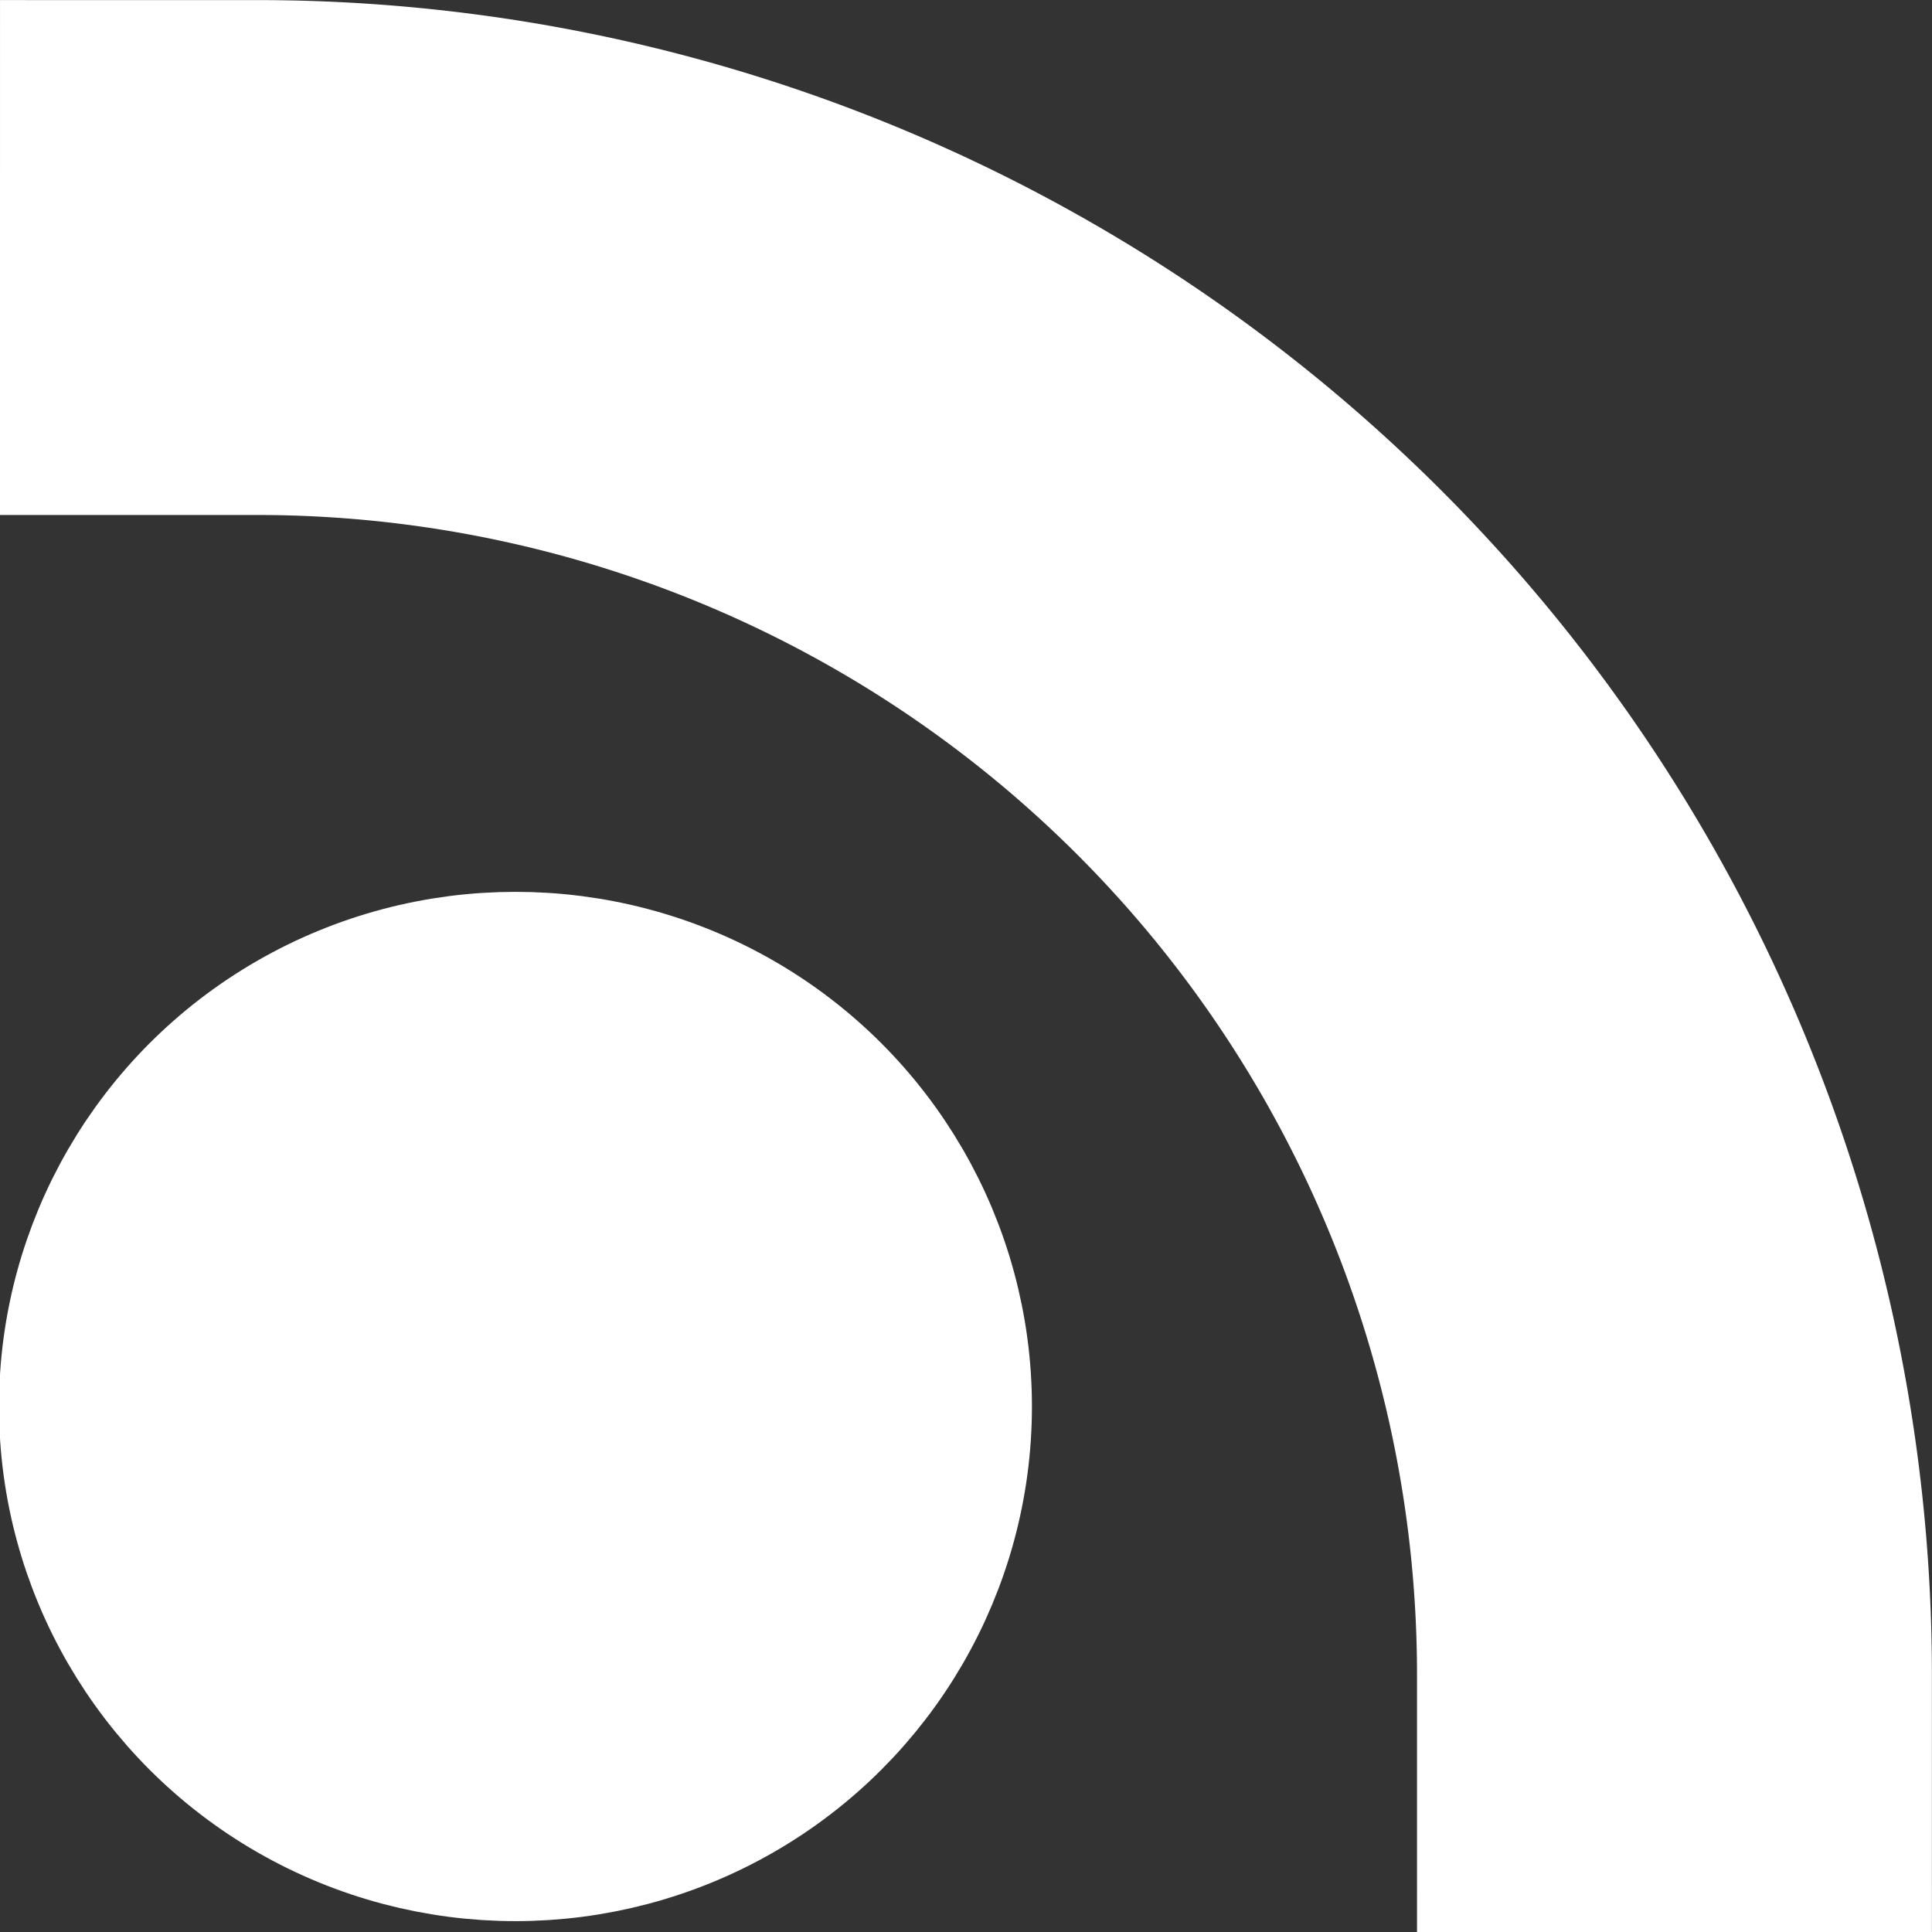
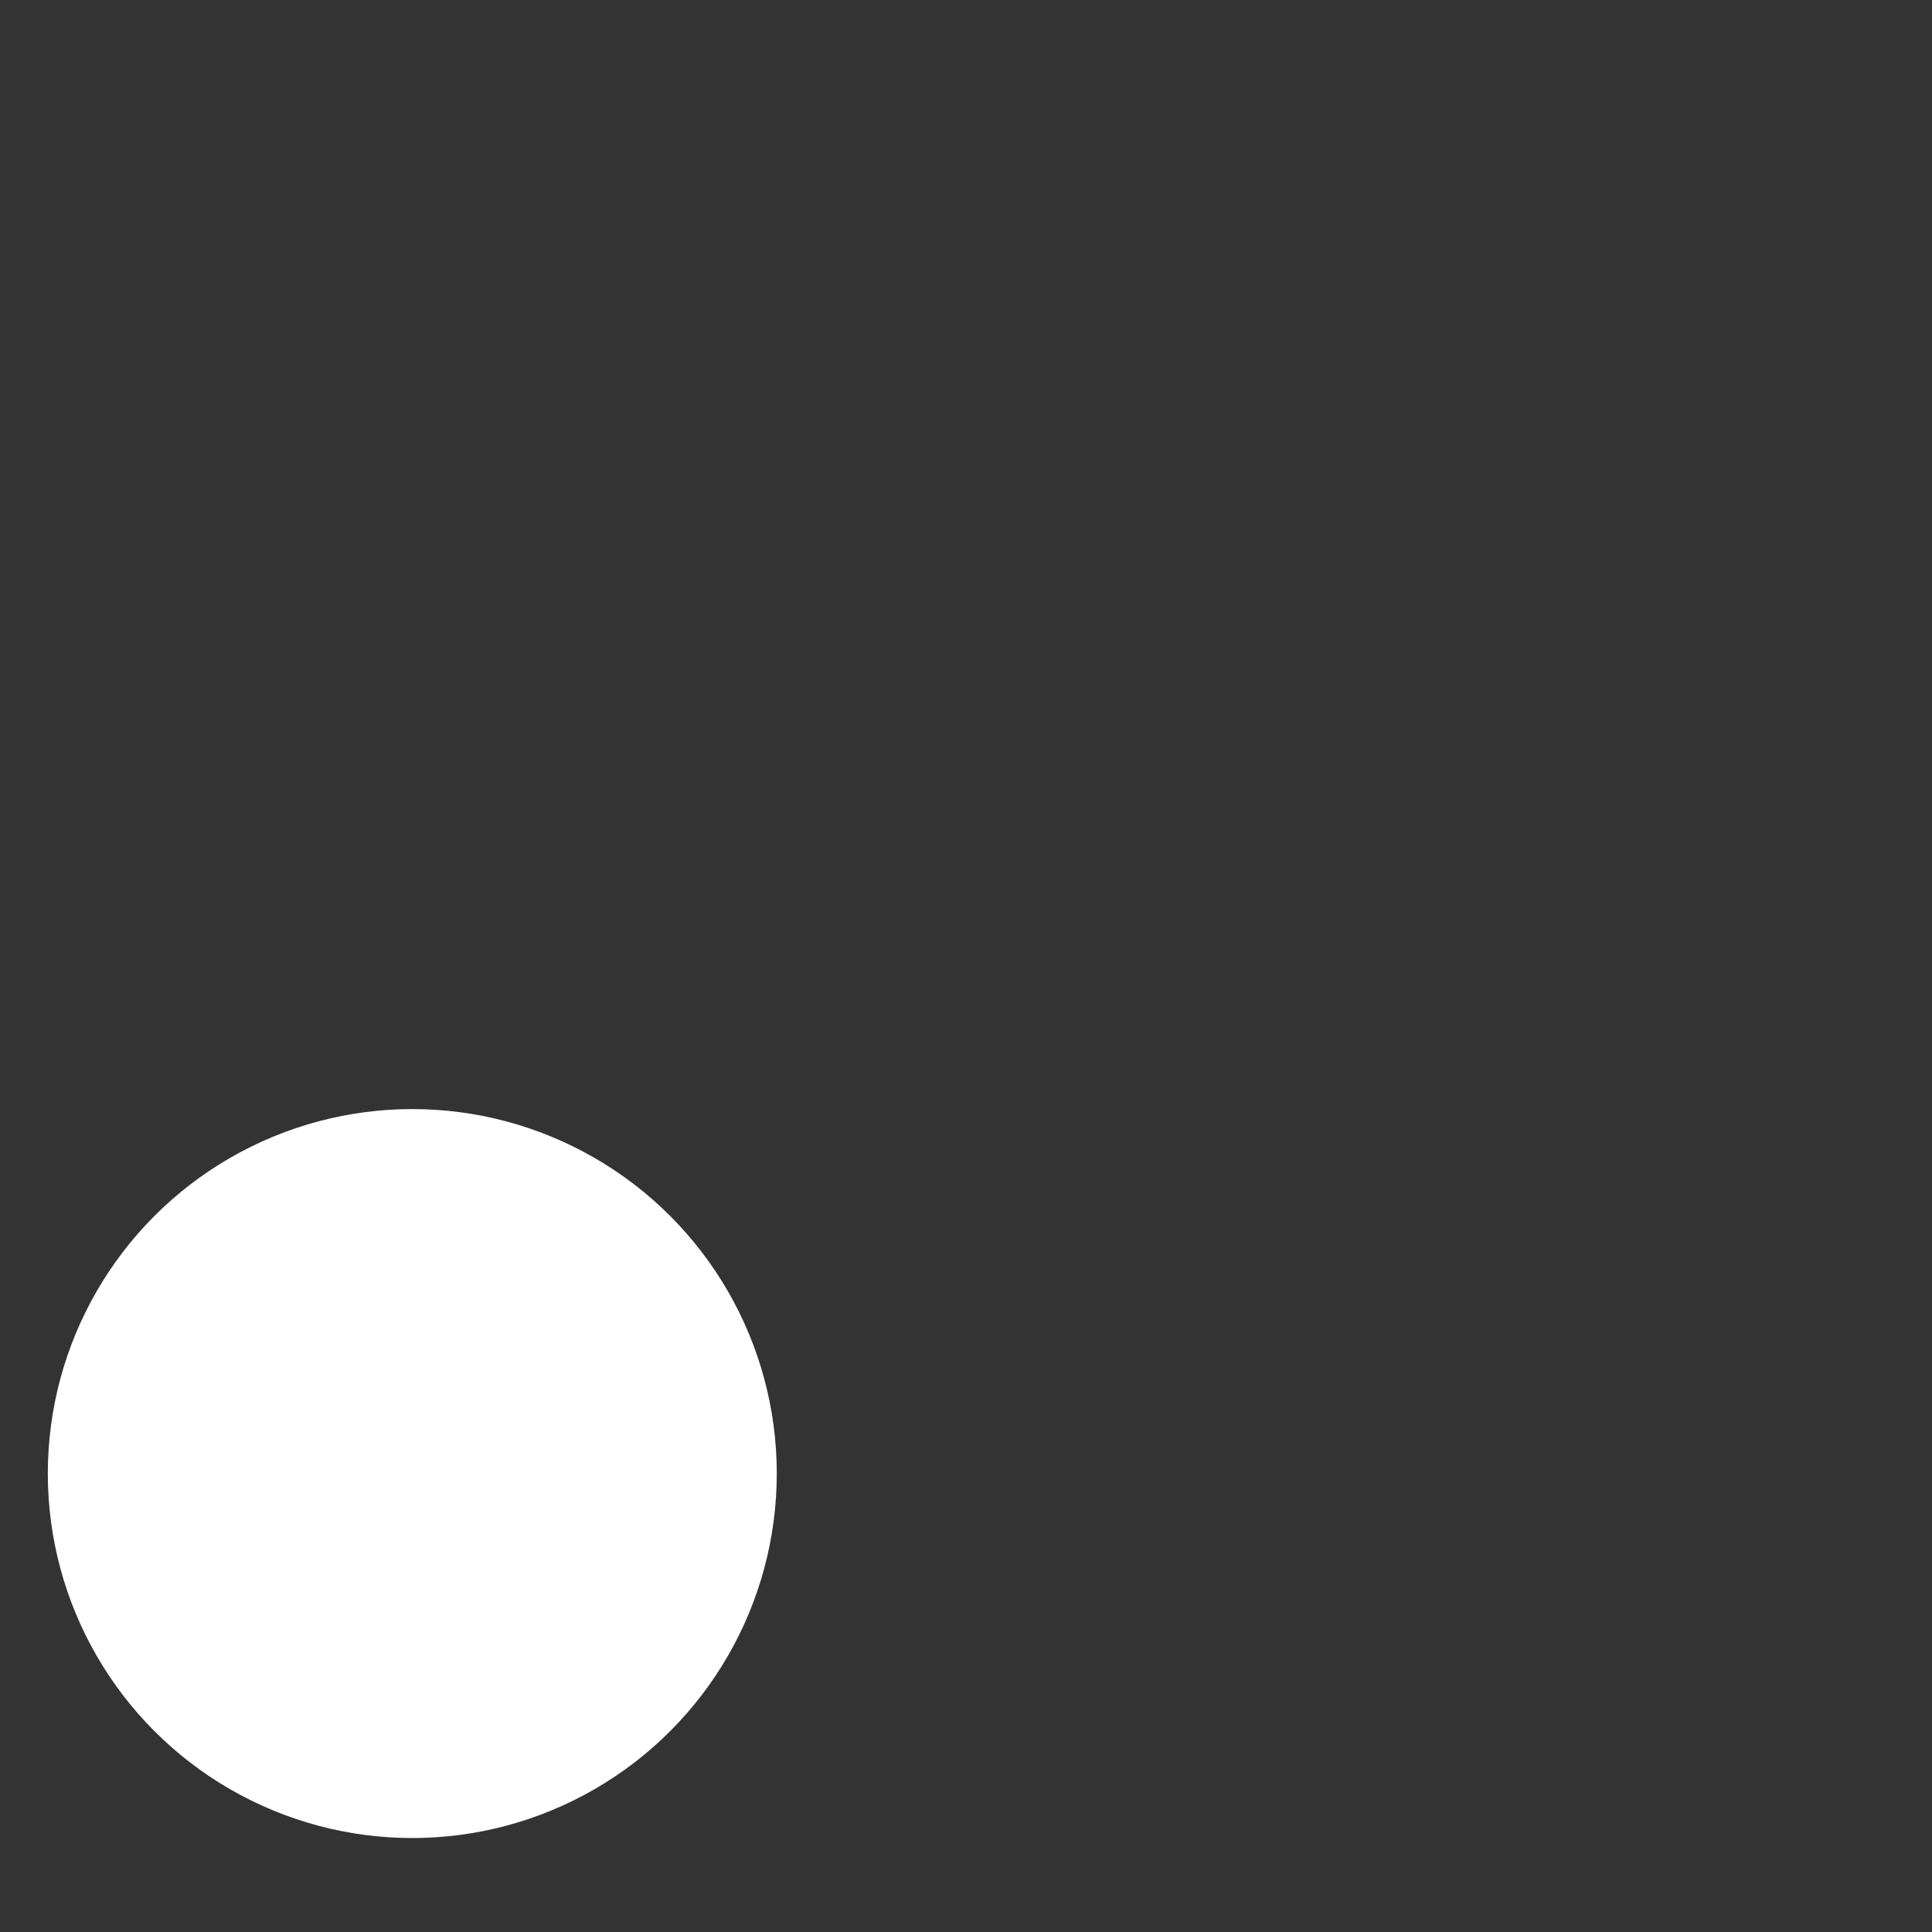
<svg xmlns="http://www.w3.org/2000/svg" xmlns:ns1="http://www.inkscape.org/namespaces/inkscape" xmlns:ns2="http://sodipodi.sourceforge.net/DTD/sodipodi-0.dtd" width="20.262mm" height="20.262mm" viewBox="0 0 20.262 20.262" version="1.1" id="svg5" ns1:version="1.2.2 (b0a84865, 2022-12-01)" ns2:docname="Logo_MainFile_brfb.svg" xml:space="preserve" ns1:export-filename="../../../../../../Desktop/Logo_brfb_weiss_auf_orange.ico.png" ns1:export-xdpi="96" ns1:export-ydpi="96">
  <rect x="0" y="0" width="20.262" height="20.262" fill="#333333" stroke="none" />
  <ns2:namedview id="namedview7" pagecolor="#ffffff" bordercolor="#000000" borderopacity="0.25" ns1:showpageshadow="2" ns1:pageopacity="0.0" ns1:pagecheckerboard="0" ns1:deskcolor="#d1d1d1" ns1:document-units="mm" showgrid="true" ns1:zoom="2.7336997" ns1:cx="179.61007" ns1:cy="886.52752" ns1:window-width="1470" ns1:window-height="829" ns1:window-x="0" ns1:window-y="37" ns1:window-maximized="0" ns1:current-layer="layer1">
    <ns1:grid type="xygrid" id="grid315" />
  </ns2:namedview>
  <defs id="defs2" />
  <g ns1:label="Ebene 1" ns1:groupmode="layer" id="layer1" transform="translate(-93.033,-227.146)">
    <g id="g10242-7-7" ns1:export-filename="../../../../../../Desktop/Logo_weiss_auf_transparent" ns1:export-xdpi="213.97768" ns1:export-ydpi="213.97768" transform="translate(46.544,0.829)">
      <circle style="fill:#ffffff;fill-opacity:1;stroke:#ffffff;stroke-width:1.125;stroke-linecap:round;stroke-linejoin:round;stroke-miterlimit:7.5;stroke-dasharray:none;stroke-opacity:1" id="path2411-5-4-1" cx="50.813" cy="241.771" r="3.26" />
    </g>
    <g id="g10251-0-0" transform="translate(46.334,0.887)">
-       <path style="fill:none;fill-opacity:1;stroke:#ffffff;stroke-width:5.4;stroke-linecap:square;stroke-linejoin:miter;stroke-miterlimit:7.5;stroke-dasharray:none;stroke-opacity:1" id="path6678-3-4-9" ns2:type="arc" ns2:cx="49.398636" ns2:cy="243.8213" ns2:rx="14.861798" ns2:ry="14.861798" ns2:start="4.712389" ns2:end="0" ns2:arc-type="arc" d="M 49.399,228.96 A 14.862,14.862 0 0 1 64.26,243.821" ns2:open="true" />
      <g id="g10246-0-7" transform="matrix(1.417,0,0,1.412,-19.897,-100.371)">
-         <circle style="fill:#ffffff;fill-opacity:1;stroke:#ffffff;stroke-width:1.125;stroke-linecap:round;stroke-linejoin:round;stroke-miterlimit:7.5;stroke-dasharray:none;stroke-opacity:1" id="circle10244-5-1" cx="50.813" cy="241.771" r="3.26" />
-       </g>
+         </g>
    </g>
  </g>
</svg>